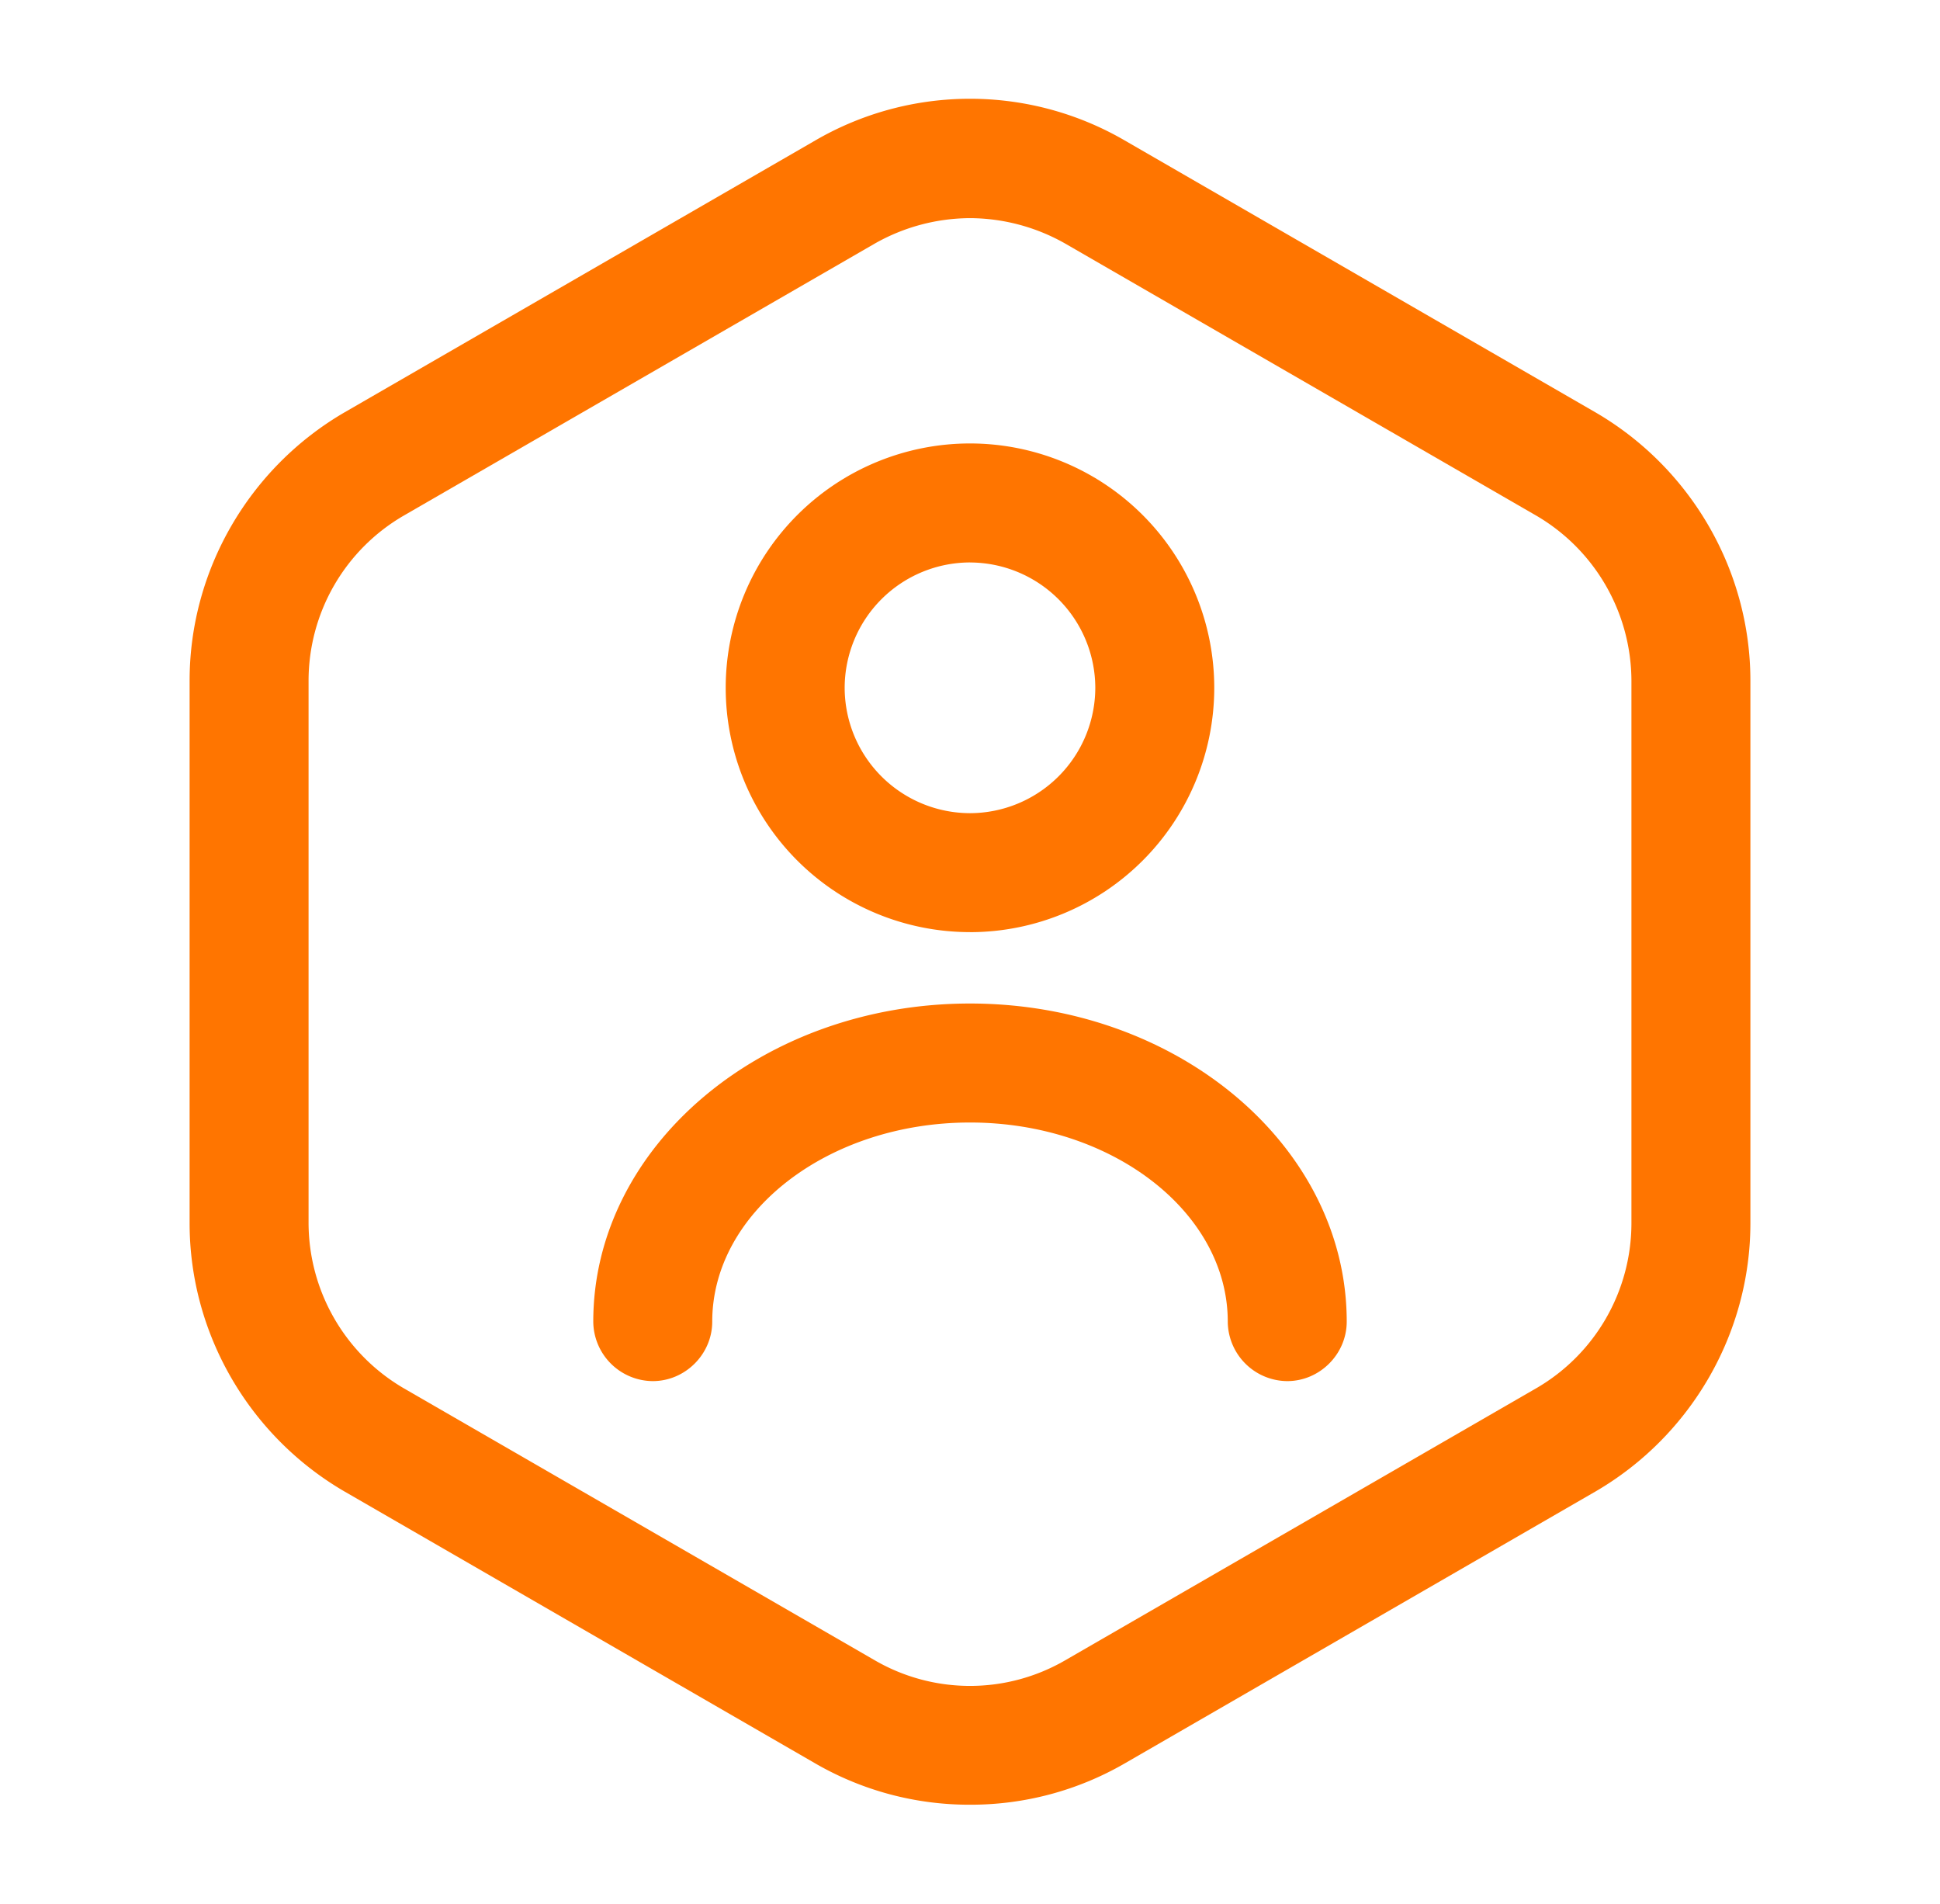
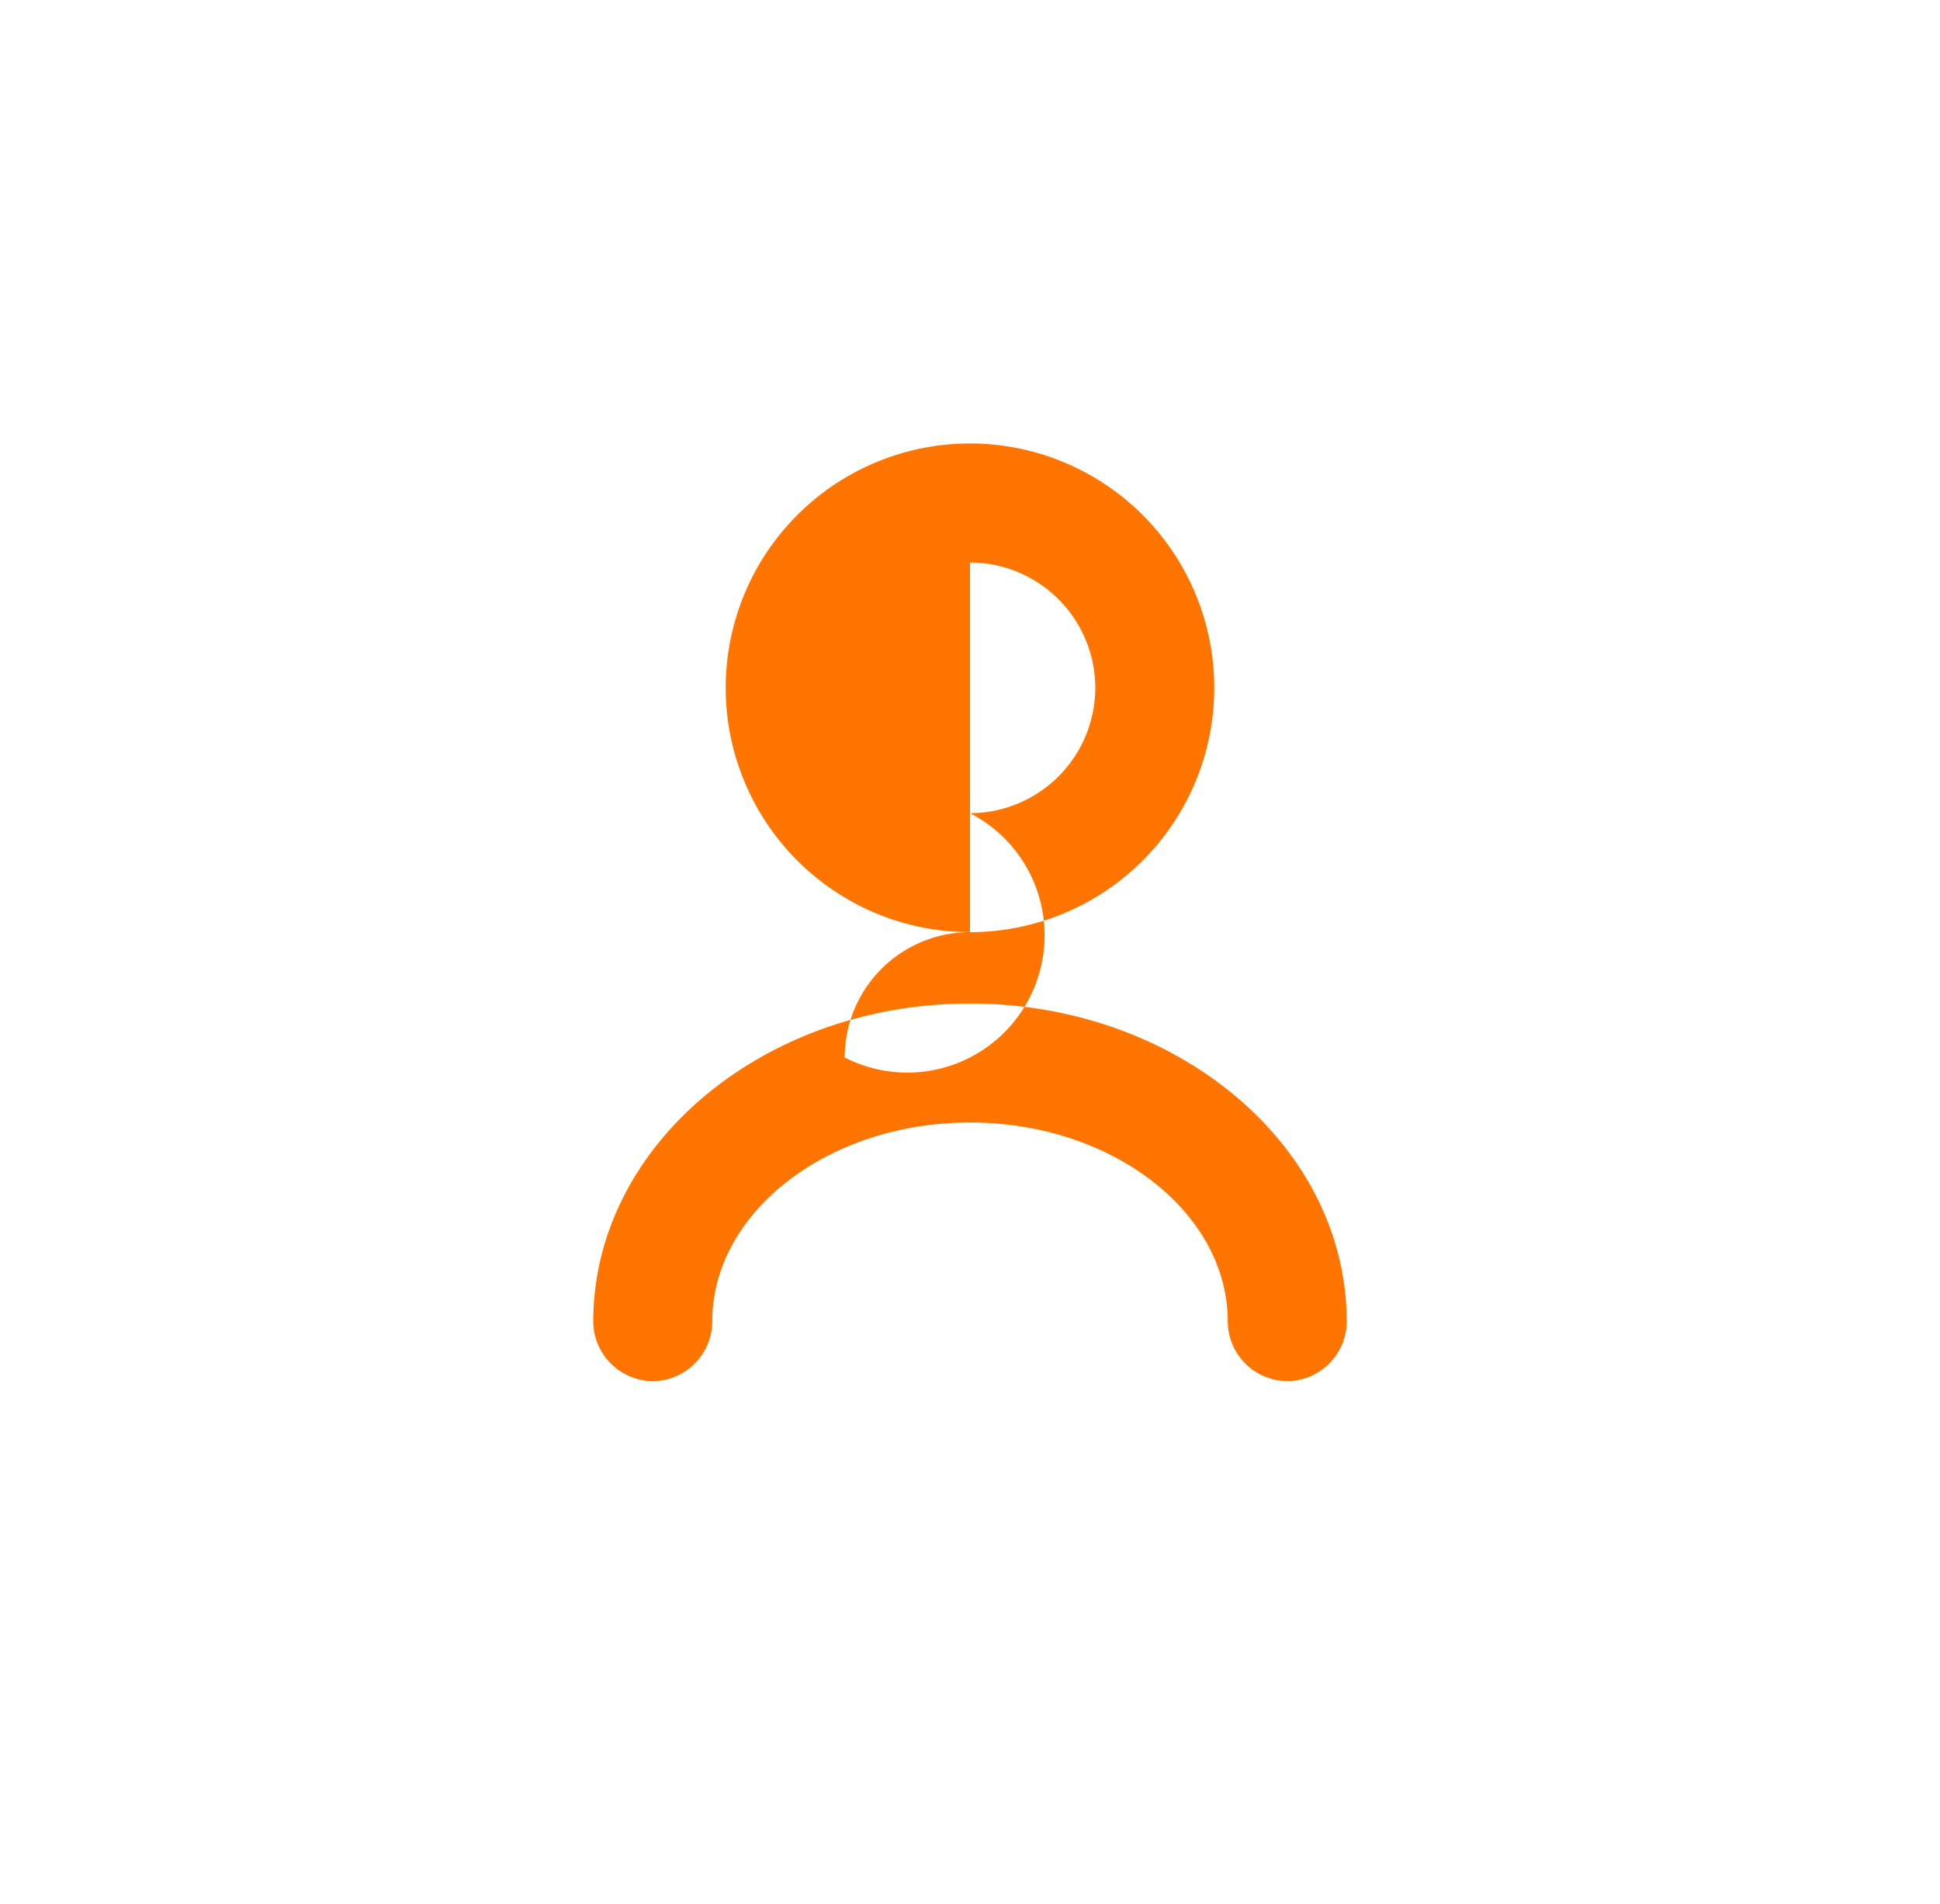
<svg xmlns="http://www.w3.org/2000/svg" width="53" height="52" fill="none">
-   <path d="M26.5 49.292a8.401 8.401 0 0 1-4.225-1.127l-12.87-7.432c-2.6-1.516-4.225-4.311-4.225-7.323V18.59c0-3.012 1.625-5.807 4.225-7.323l12.87-7.432a8.415 8.415 0 0 1 8.45 0l12.87 7.432c2.6 1.516 4.225 4.311 4.225 7.323v14.82c0 3.012-1.625 5.807-4.225 7.323l-12.87 7.432a8.401 8.401 0 0 1-4.225 1.127Zm0-43.334a5.31 5.31 0 0 0-2.6.694l-12.87 7.431a5.214 5.214 0 0 0-2.6 4.507v14.82a5.24 5.24 0 0 0 2.6 4.507l12.87 7.431a5.186 5.186 0 0 0 5.2 0l12.87-7.431a5.214 5.214 0 0 0 2.6-4.507V18.59a5.24 5.24 0 0 0-2.6-4.507L29.1 6.652a5.31 5.31 0 0 0-2.6-.694Z" fill="#FF7500" />
-   <path d="M26.5 25.459a6.676 6.676 0 0 1-6.674-6.674 6.676 6.676 0 0 1 6.674-6.673 6.676 6.676 0 0 1 6.673 6.673A6.676 6.676 0 0 1 26.5 25.46Zm0-10.097a3.43 3.43 0 0 0-3.424 3.423A3.43 3.43 0 0 0 26.5 22.21a3.43 3.43 0 0 0 3.423-3.424 3.43 3.43 0 0 0-3.423-3.423ZM35.167 37.722a1.637 1.637 0 0 1-1.625-1.625c0-2.99-3.164-5.438-7.042-5.438-3.878 0-7.042 2.448-7.042 5.438 0 .888-.736 1.625-1.625 1.625a1.637 1.637 0 0 1-1.625-1.625c0-4.788 4.615-8.688 10.292-8.688s10.292 3.9 10.292 8.688c0 .888-.737 1.625-1.625 1.625Z" fill="#FF7500" />
+   <path d="M26.5 25.459a6.676 6.676 0 0 1-6.674-6.674 6.676 6.676 0 0 1 6.674-6.673 6.676 6.676 0 0 1 6.673 6.673A6.676 6.676 0 0 1 26.5 25.46Za3.43 3.43 0 0 0-3.424 3.423A3.43 3.43 0 0 0 26.5 22.21a3.43 3.43 0 0 0 3.423-3.424 3.43 3.43 0 0 0-3.423-3.423ZM35.167 37.722a1.637 1.637 0 0 1-1.625-1.625c0-2.99-3.164-5.438-7.042-5.438-3.878 0-7.042 2.448-7.042 5.438 0 .888-.736 1.625-1.625 1.625a1.637 1.637 0 0 1-1.625-1.625c0-4.788 4.615-8.688 10.292-8.688s10.292 3.9 10.292 8.688c0 .888-.737 1.625-1.625 1.625Z" fill="#FF7500" />
</svg>